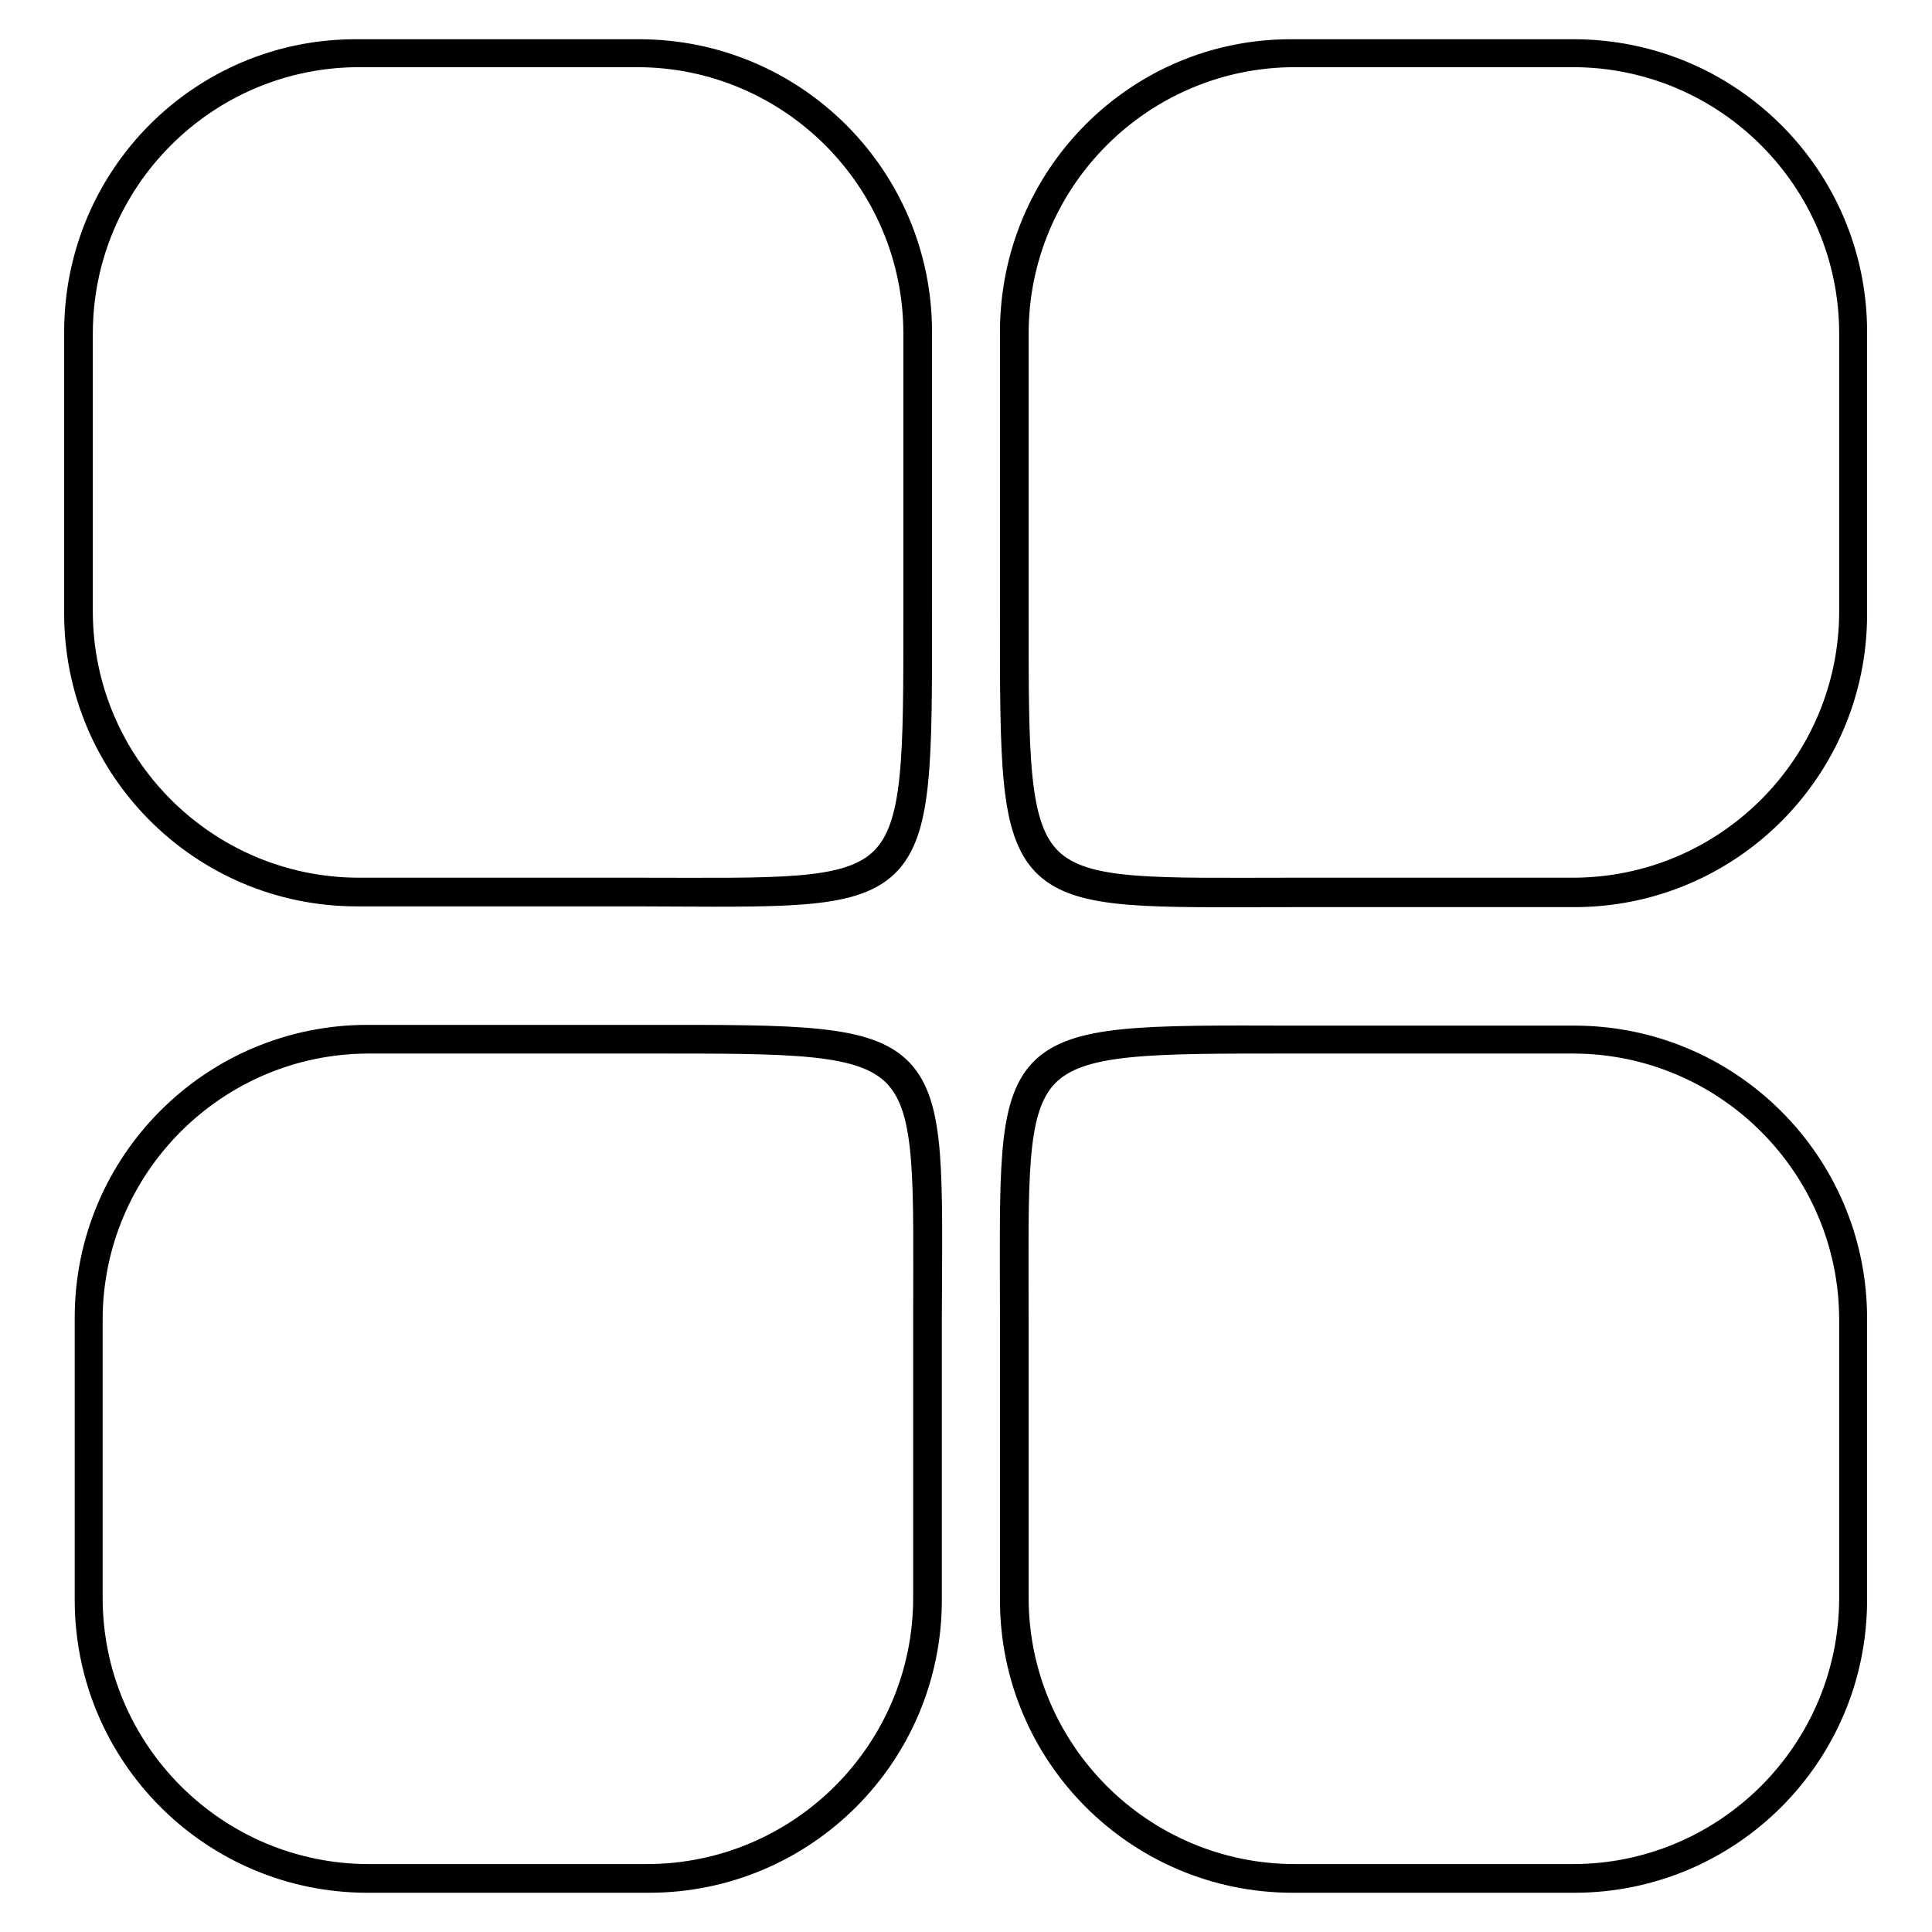
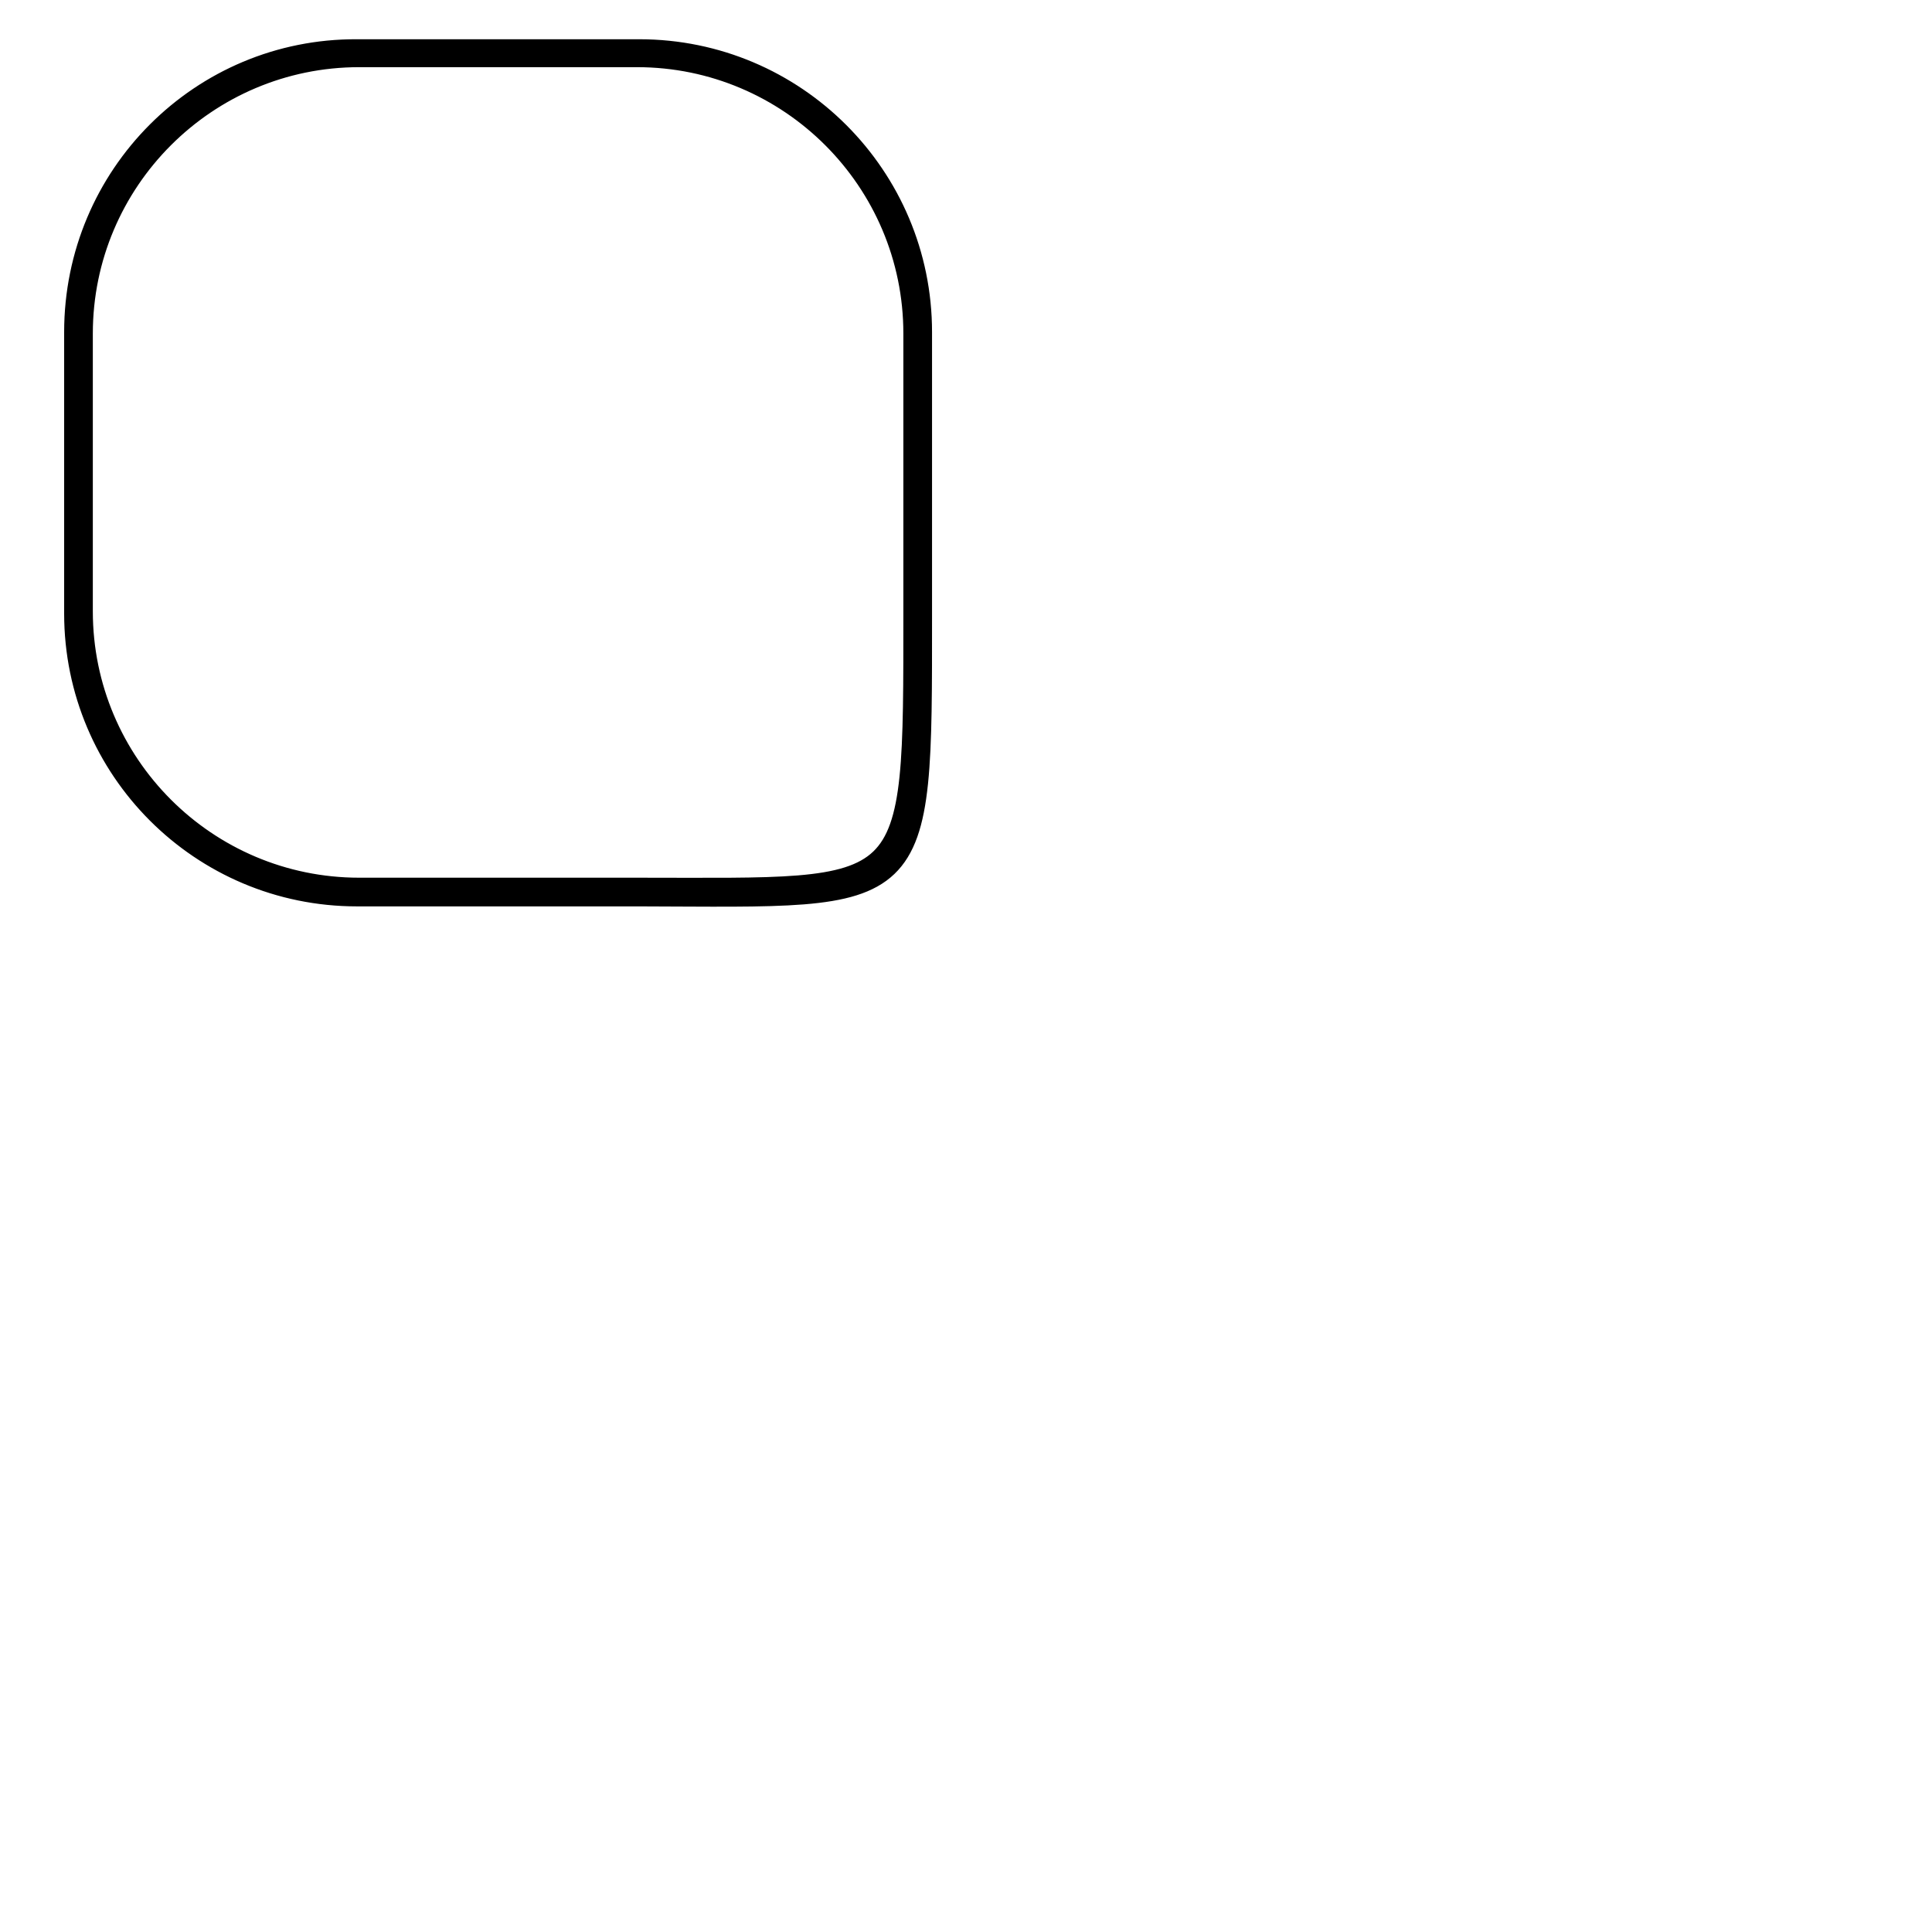
<svg xmlns="http://www.w3.org/2000/svg" version="1.1" x="0px" y="0px" viewBox="0 0 256 256" enable-background="new 0 0 256 256" xml:space="preserve">
  <g>
    <g>
      <path stroke-width="3" fill-opacity="0" stroke="#000000" d="M122,81.3V44c0-20.6-16.7-37.3-37.3-37.3H47.3C26.7,6.6,10,23.3,10,44v37.3c0,20.6,16.7,37.3,37.3,37.3h37.3C122.4,118.7,122,120.6,122,81.3z M84.4,117.8H47.6c-20.3,0-36.8-16.5-36.8-36.8V44.2c0-20.3,16.5-36.8,36.8-36.8h36.8c20.3,0,36.8,16.5,36.8,36.8V81C121.2,119.7,121.6,117.8,84.4,117.8z" />
-       <path stroke-width="3" fill-opacity="0" stroke="#000000" d="M171.3,118.7h37.3c20.6,0,37.3-16.7,37.3-37.3V44c0-20.6-16.7-37.3-37.4-37.3h-37.3C150.7,6.6,134,23.3,134,44v37.3C134,120.6,133.6,118.7,171.3,118.7z M134.8,81V44.2c0-20.3,16.5-36.8,36.8-36.8h36.8c20.3,0,36.8,16.5,36.8,36.8V81c0,20.3-16.5,36.8-36.8,36.8h-36.8C134.4,117.8,134.8,119.7,134.8,81z" />
-       <path stroke-width="3" fill-opacity="0" stroke="#000000" d="M86,137.3H48.7c-20.6,0-37.3,16.7-37.3,37.3V212c0,20.6,16.7,37.3,37.3,37.3H86c20.6,0,37.3-16.7,37.3-37.3v-37.3C123.4,136.9,125.3,137.3,86,137.3z M122.5,174.9v36.8c0,20.3-16.5,36.8-36.8,36.8H48.9c-20.3,0-36.8-16.5-36.8-36.8v-36.8c0-20.3,16.5-36.8,36.8-36.8h36.8C124.4,138.1,122.5,137.7,122.5,174.9z" />
-       <path stroke-width="3" fill-opacity="0" stroke="#000000" d="M134,174.7V212c0,20.6,16.7,37.3,37.3,37.3h37.3c20.6,0,37.3-16.7,37.3-37.3v-37.3c0-20.6-16.7-37.3-37.3-37.3h-37.3C132,137.3,134,136.9,134,174.7z M171.6,138.1h36.8c20.3,0,36.8,16.5,36.8,36.8v36.8c0,20.3-16.5,36.8-36.8,36.8h-36.8c-20.3,0-36.8-16.5-36.8-36.8v-36.8C134.8,137.7,132.9,138.1,171.6,138.1z" />
    </g>
  </g>
</svg>